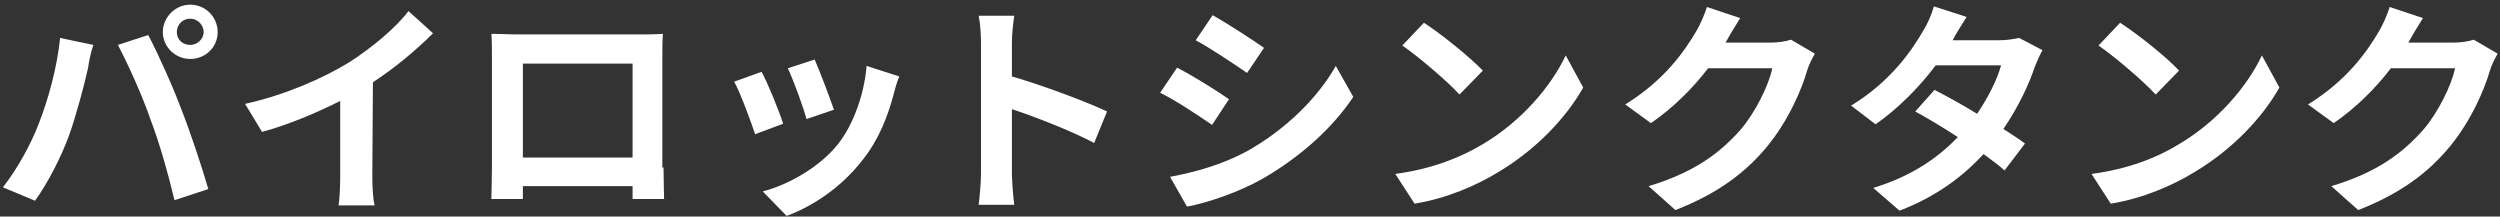
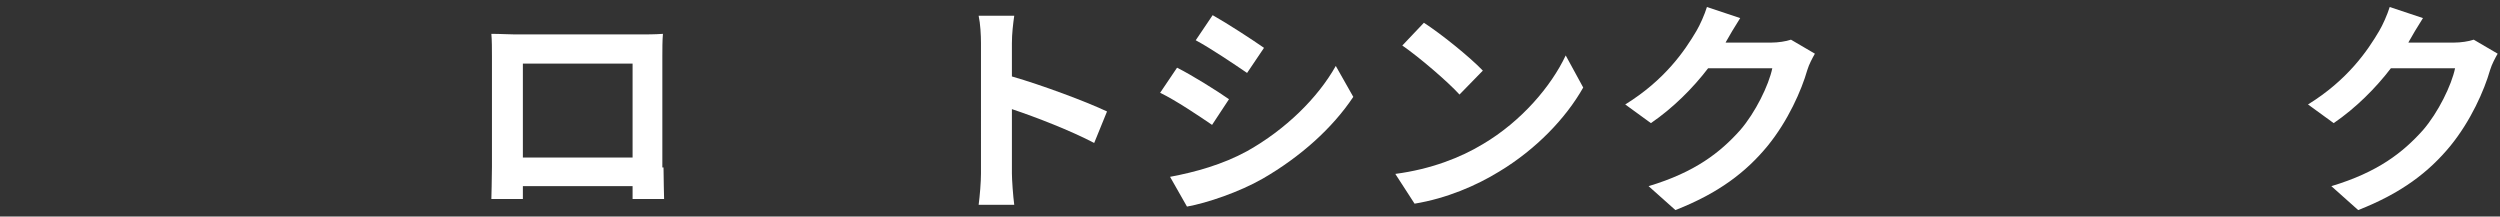
<svg xmlns="http://www.w3.org/2000/svg" version="1.1" id="_レイヤー_2" x="0px" y="0px" viewBox="0 0 428.4 37.1" style="enable-background:new 0 0 428.4 37.1;" xml:space="preserve">
  <rect x="0" y="0" width="428.4" height="37.1" fill="#333333" stroke="none" />
  <style type="text/css">
	.st0{fill:#FFFFFF;}
	.st1{fill:none;}
</style>
  <g id="_レイヤー_1-2">
    <g>
      <g>
-         <path class="st0" d="M10.3,6.5L16,7.7c-0.4,1.1-0.8,3-0.9,3.9c-0.6,2.7-2,8.1-3.3,11.7c-1.4,3.8-3.7,8.2-5.8,11.1l-5.5-2.3     c2.5-3.2,4.8-7.4,6.1-10.8C8.3,17,9.8,11.5,10.3,6.5z M20.2,7.7L25.4,6c1.6,3,4.3,9,5.7,12.8c1.4,3.5,3.5,9.8,4.6,13.6l-5.8,1.9     c-1.1-4.6-2.5-9.6-4.1-13.8C24.4,16.4,21.8,10.7,20.2,7.7L20.2,7.7z M32.6,0.8c2.6,0,4.7,2.1,4.7,4.7s-2.1,4.6-4.7,4.6     S27.9,8,27.9,5.5S30,0.8,32.6,0.8z M32.6,7.7c1.2,0,2.3-1,2.3-2.2s-1-2.3-2.3-2.3s-2.3,1-2.3,2.3S31.3,7.7,32.6,7.7z" />
-         <path class="st0" d="M63.8,30.1c0,1.7,0.1,4.1,0.4,5.1H58c0.2-0.9,0.3-3.4,0.3-5.1V17.3c-4,2-8.9,4.1-13.4,5.3L42,17.8     c6.8-1.5,13.4-4.4,17.8-7.1c3.9-2.5,8-5.9,10.2-8.8l4.2,3.8c-3,3-6.5,5.9-10.3,8.4L63.8,30.1L63.8,30.1z" />
        <path class="st0" d="M113.7,28.7c0,1.5,0.1,5.3,0.1,5.4h-5.4l0-2.2H89.6l0,2.2h-5.4c0-0.2,0.1-3.6,0.1-5.5V9.6     c0-1.1,0-2.7-0.1-3.8c1.6,0,3.1,0.1,4.1,0.1h21.4c1,0,2.5,0,3.9-0.1c-0.1,1.2-0.1,2.6-0.1,3.8V28.7z M89.6,10.9V27h18.8V10.9     C108.5,10.9,89.6,10.9,89.6,10.9z" />
-         <path class="st0" d="M134.2,21.2l-4.8,1.8c-0.7-2.1-2.6-7.3-3.6-9l4.7-1.7C131.6,14.3,133.5,19,134.2,21.2L134.2,21.2z      M154.1,13.1c-0.5,1.2-0.7,2.1-0.9,2.8c-1,3.9-2.6,8-5.3,11.4c-3.6,4.7-8.5,8-13.1,9.7l-4.1-4.2c4.3-1.1,9.7-4.1,12.9-8.1     c2.6-3.3,4.5-8.5,4.9-13.4L154.1,13.1L154.1,13.1z M142.9,18.8l-4.7,1.6c-0.5-1.9-2.2-6.6-3.2-8.7l4.6-1.5     C140.4,12,142.3,17,142.9,18.8z" />
        <path class="st0" d="M187.5,24.5c-4-2.1-9.9-4.4-14.1-5.8v11c0,1.1,0.2,3.9,0.4,5.4h-6.1c0.2-1.5,0.4-3.9,0.4-5.4V7.4     c0-1.4-0.1-3.3-0.4-4.7h6.1c-0.2,1.4-0.4,3.1-0.4,4.7v5.7c5.2,1.5,12.7,4.3,16.3,6L187.5,24.5z" />
        <path class="st0" d="M210.6,17l-2.9,4.4c-2.2-1.5-6.2-4.2-8.9-5.5l2.9-4.3C204.3,12.9,208.6,15.6,210.6,17z M213.7,25.9     c6.6-3.7,12.1-9.1,15.2-14.6l3,5.3c-3.6,5.4-9.1,10.3-15.5,14c-4,2.3-9.6,4.2-13,4.8l-2.9-5.1C204.8,29.5,209.5,28.2,213.7,25.9     L213.7,25.9z M216.6,8.2l-2.9,4.3c-2.2-1.5-6.2-4.2-8.8-5.6l2.9-4.3C210.3,4,214.6,6.8,216.6,8.2L216.6,8.2z" />
        <path class="st0" d="M254.1,24.7c6.6-3.9,11.7-9.9,14.2-15.2l3,5.5c-3,5.3-8.1,10.6-14.4,14.4c-3.9,2.4-9,4.6-14.5,5.5l-3.3-5.1     C245.2,29,250.3,27,254.1,24.7L254.1,24.7z M254.1,12.1l-4,4.1c-2-2.2-6.9-6.4-9.8-8.4l3.7-3.9C246.8,5.7,251.8,9.7,254.1,12.1     L254.1,12.1z" />
        <path class="st0" d="M311,9.2c-0.4,0.7-1,1.8-1.3,2.8c-1,3.5-3.3,8.7-6.8,13c-3.7,4.5-8.4,8.1-15.8,11l-4.6-4.1     c8-2.4,12.3-5.8,15.7-9.6c2.6-3,4.9-7.7,5.5-10.6h-11c-2.6,3.4-6,6.8-9.8,9.4l-4.4-3.2c6.8-4.2,10.2-9.2,12.2-12.6     c0.6-1,1.4-2.8,1.8-4.1l5.7,1.9c-0.9,1.4-1.9,3.1-2.4,4l-0.1,0.2h7.8c1.2,0,2.5-0.2,3.4-0.5L311,9.2L311,9.2z" />
-         <path class="st0" d="M350,8.6c-0.4,0.7-0.9,1.8-1.3,2.8c-1,3-2.8,6.9-5.4,10.7c1.4,0.9,2.8,1.8,3.7,2.5l-3.5,4.6     c-0.9-0.8-2.2-1.8-3.6-2.8c-3.5,3.8-8.1,7.3-14.4,9.7l-4.5-3.9c6.9-2.1,11.3-5.4,14.5-8.7c-2.6-1.7-5.3-3.3-7.3-4.4l3.3-3.7     c2.1,1.1,4.7,2.5,7.3,4.1c1.9-2.8,3.5-6,4.1-8.3h-11.2c-2.7,3.6-6.4,7.4-10.3,10.1l-4.2-3.2c6.9-4.2,10.5-9.6,12.4-12.9     c0.6-0.9,1.4-2.7,1.8-4.1l5.6,1.8c-0.9,1.4-2,3.2-2.4,4l0,0h8c1.2,0,2.5-0.2,3.4-0.4L350,8.6L350,8.6z" />
-         <path class="st0" d="M373.4,24.7c6.6-3.9,11.7-9.9,14.2-15.2l3,5.5c-3,5.3-8.1,10.6-14.4,14.4c-3.9,2.4-9,4.6-14.5,5.5l-3.3-5.1     C364.6,29,369.7,27,373.4,24.7L373.4,24.7z M373.4,12.1l-4,4.1c-2-2.2-6.9-6.4-9.8-8.4l3.7-3.9C366.1,5.7,371.2,9.7,373.4,12.1     L373.4,12.1z" />
        <path class="st0" d="M428,9.2c-0.4,0.7-1,1.8-1.3,2.8c-1,3.5-3.3,8.7-6.8,13c-3.7,4.5-8.4,8.1-15.8,11l-4.6-4.1     c8-2.4,12.3-5.8,15.7-9.6c2.6-3,4.9-7.7,5.5-10.6h-11c-2.6,3.4-6,6.8-9.8,9.4l-4.4-3.2c6.8-4.2,10.2-9.2,12.2-12.6     c0.6-1,1.4-2.8,1.8-4.1l5.7,1.9c-0.9,1.4-1.9,3.1-2.4,4l-0.1,0.2h7.8c1.2,0,2.5-0.2,3.4-0.5L428,9.2L428,9.2z" />
      </g>
      <rect class="st1" width="428.4" height="37.1" />
    </g>
  </g>
</svg>